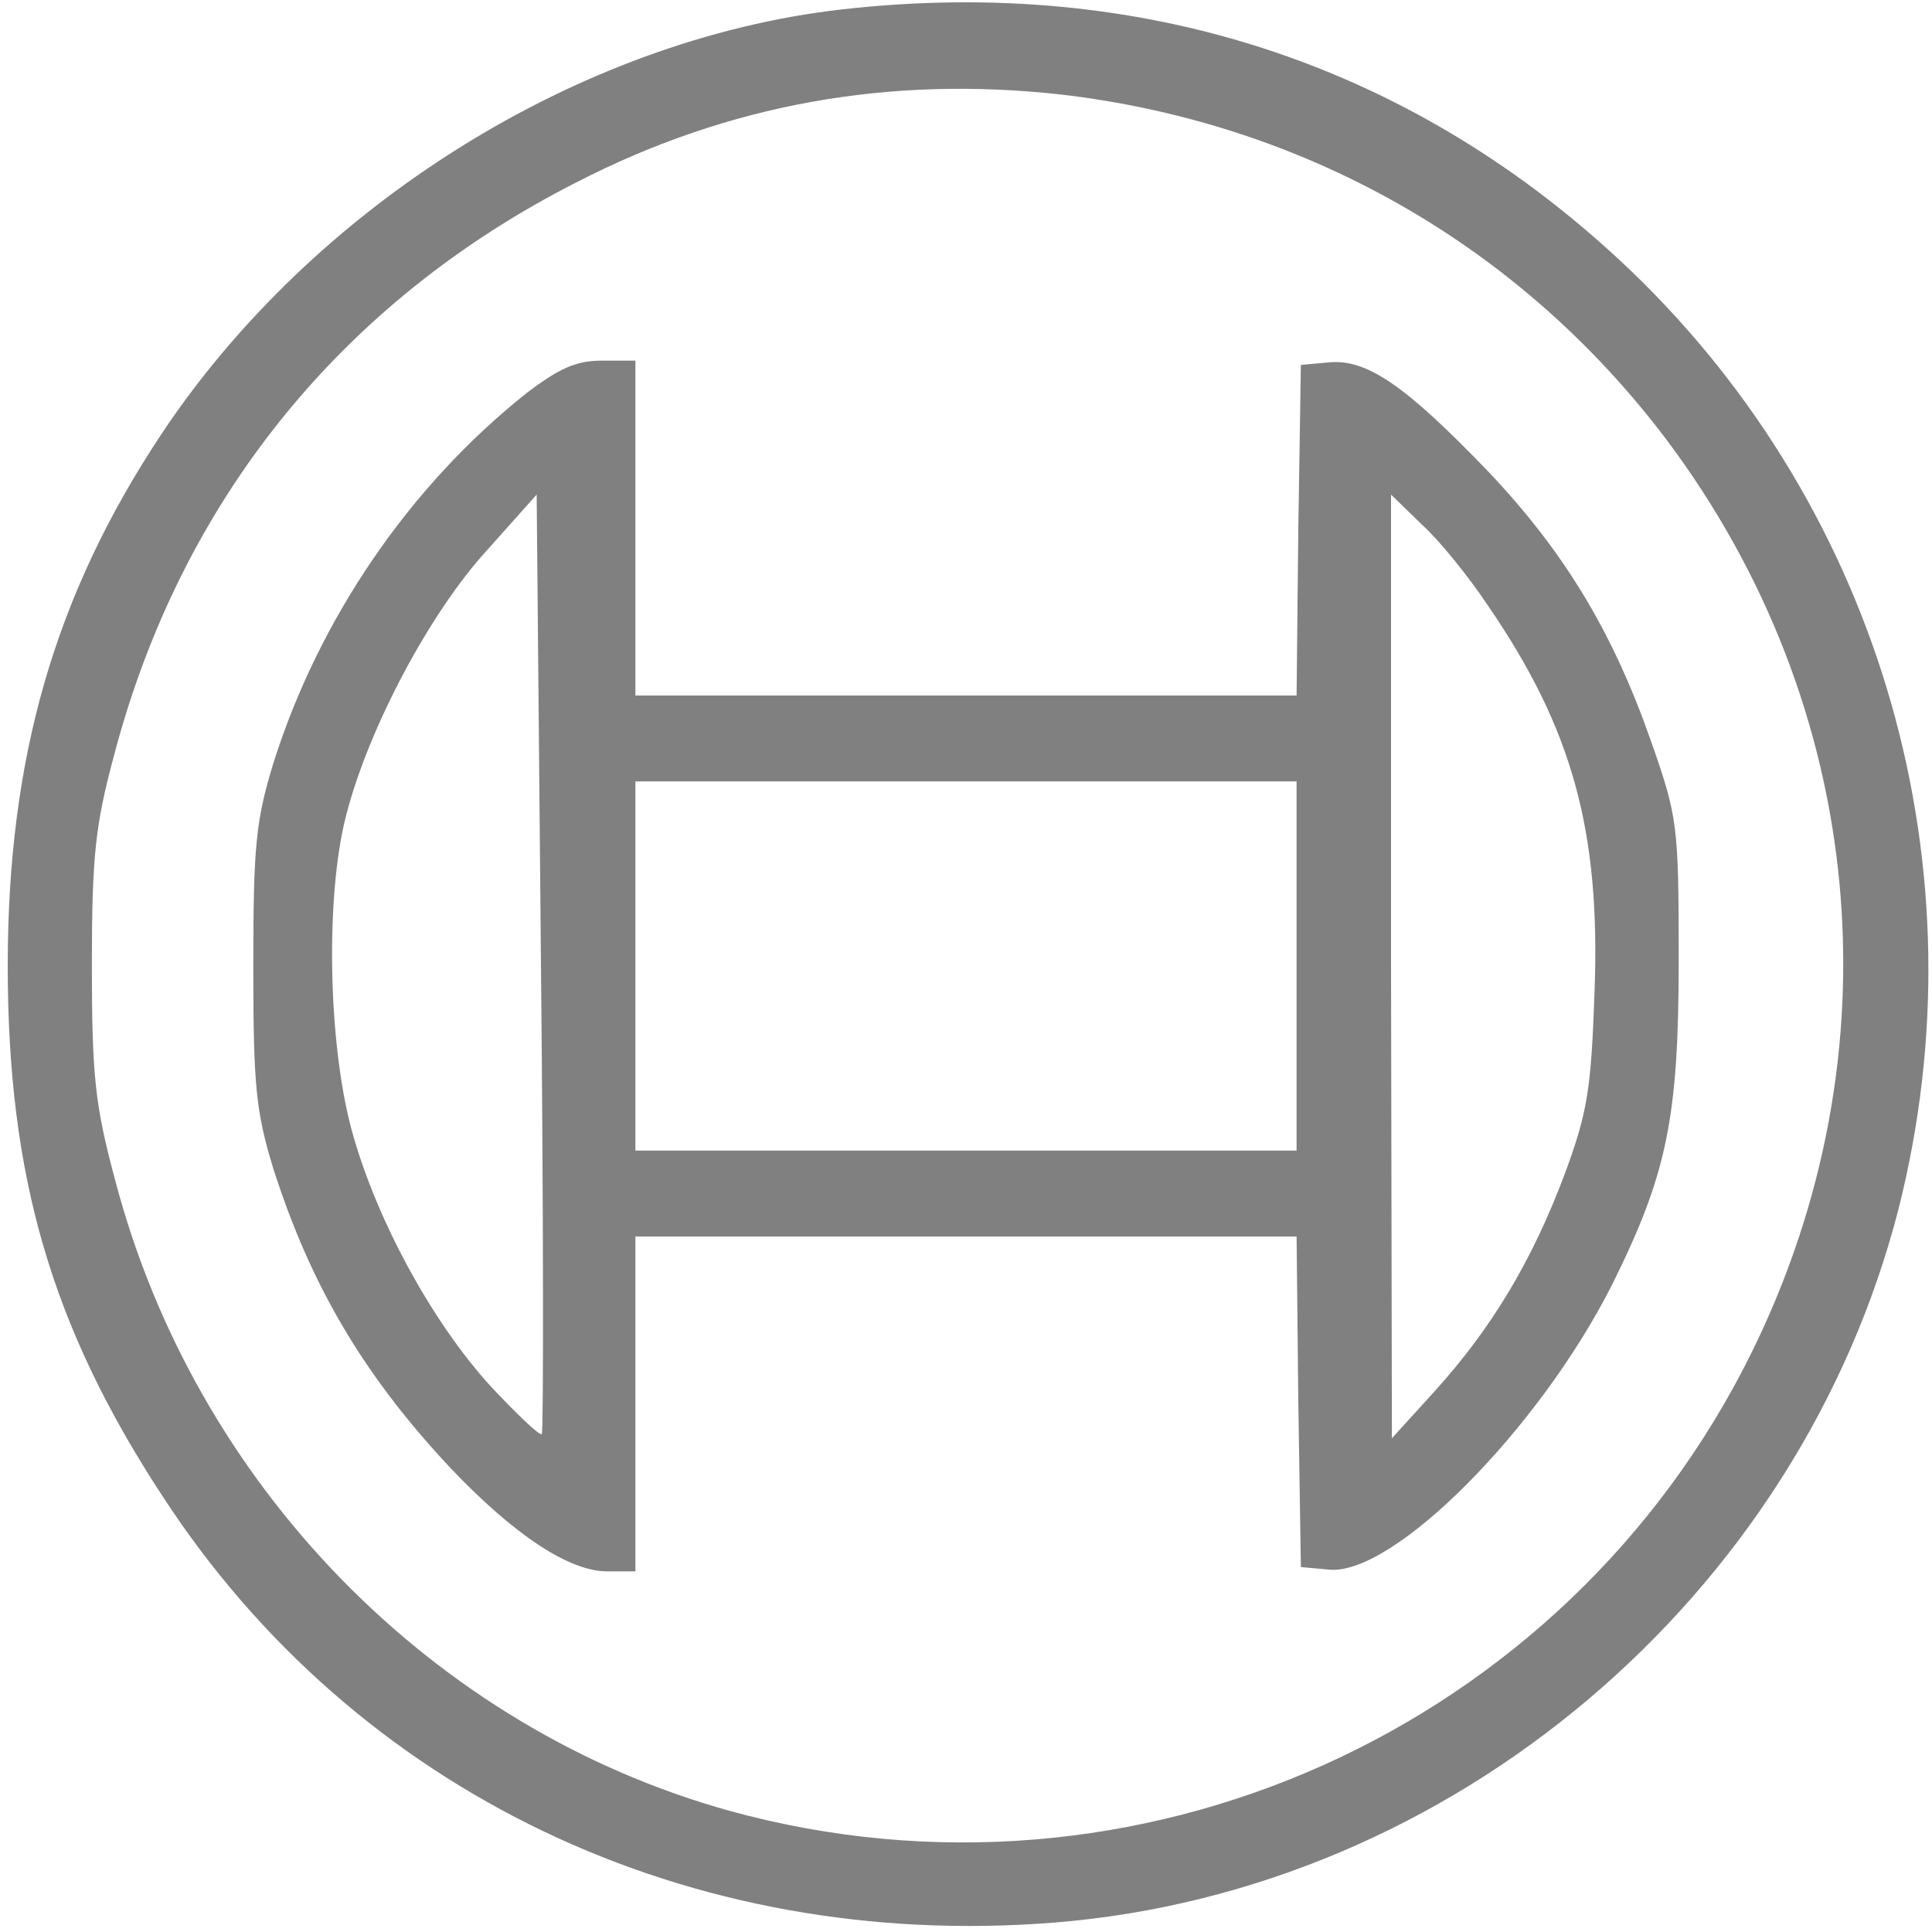
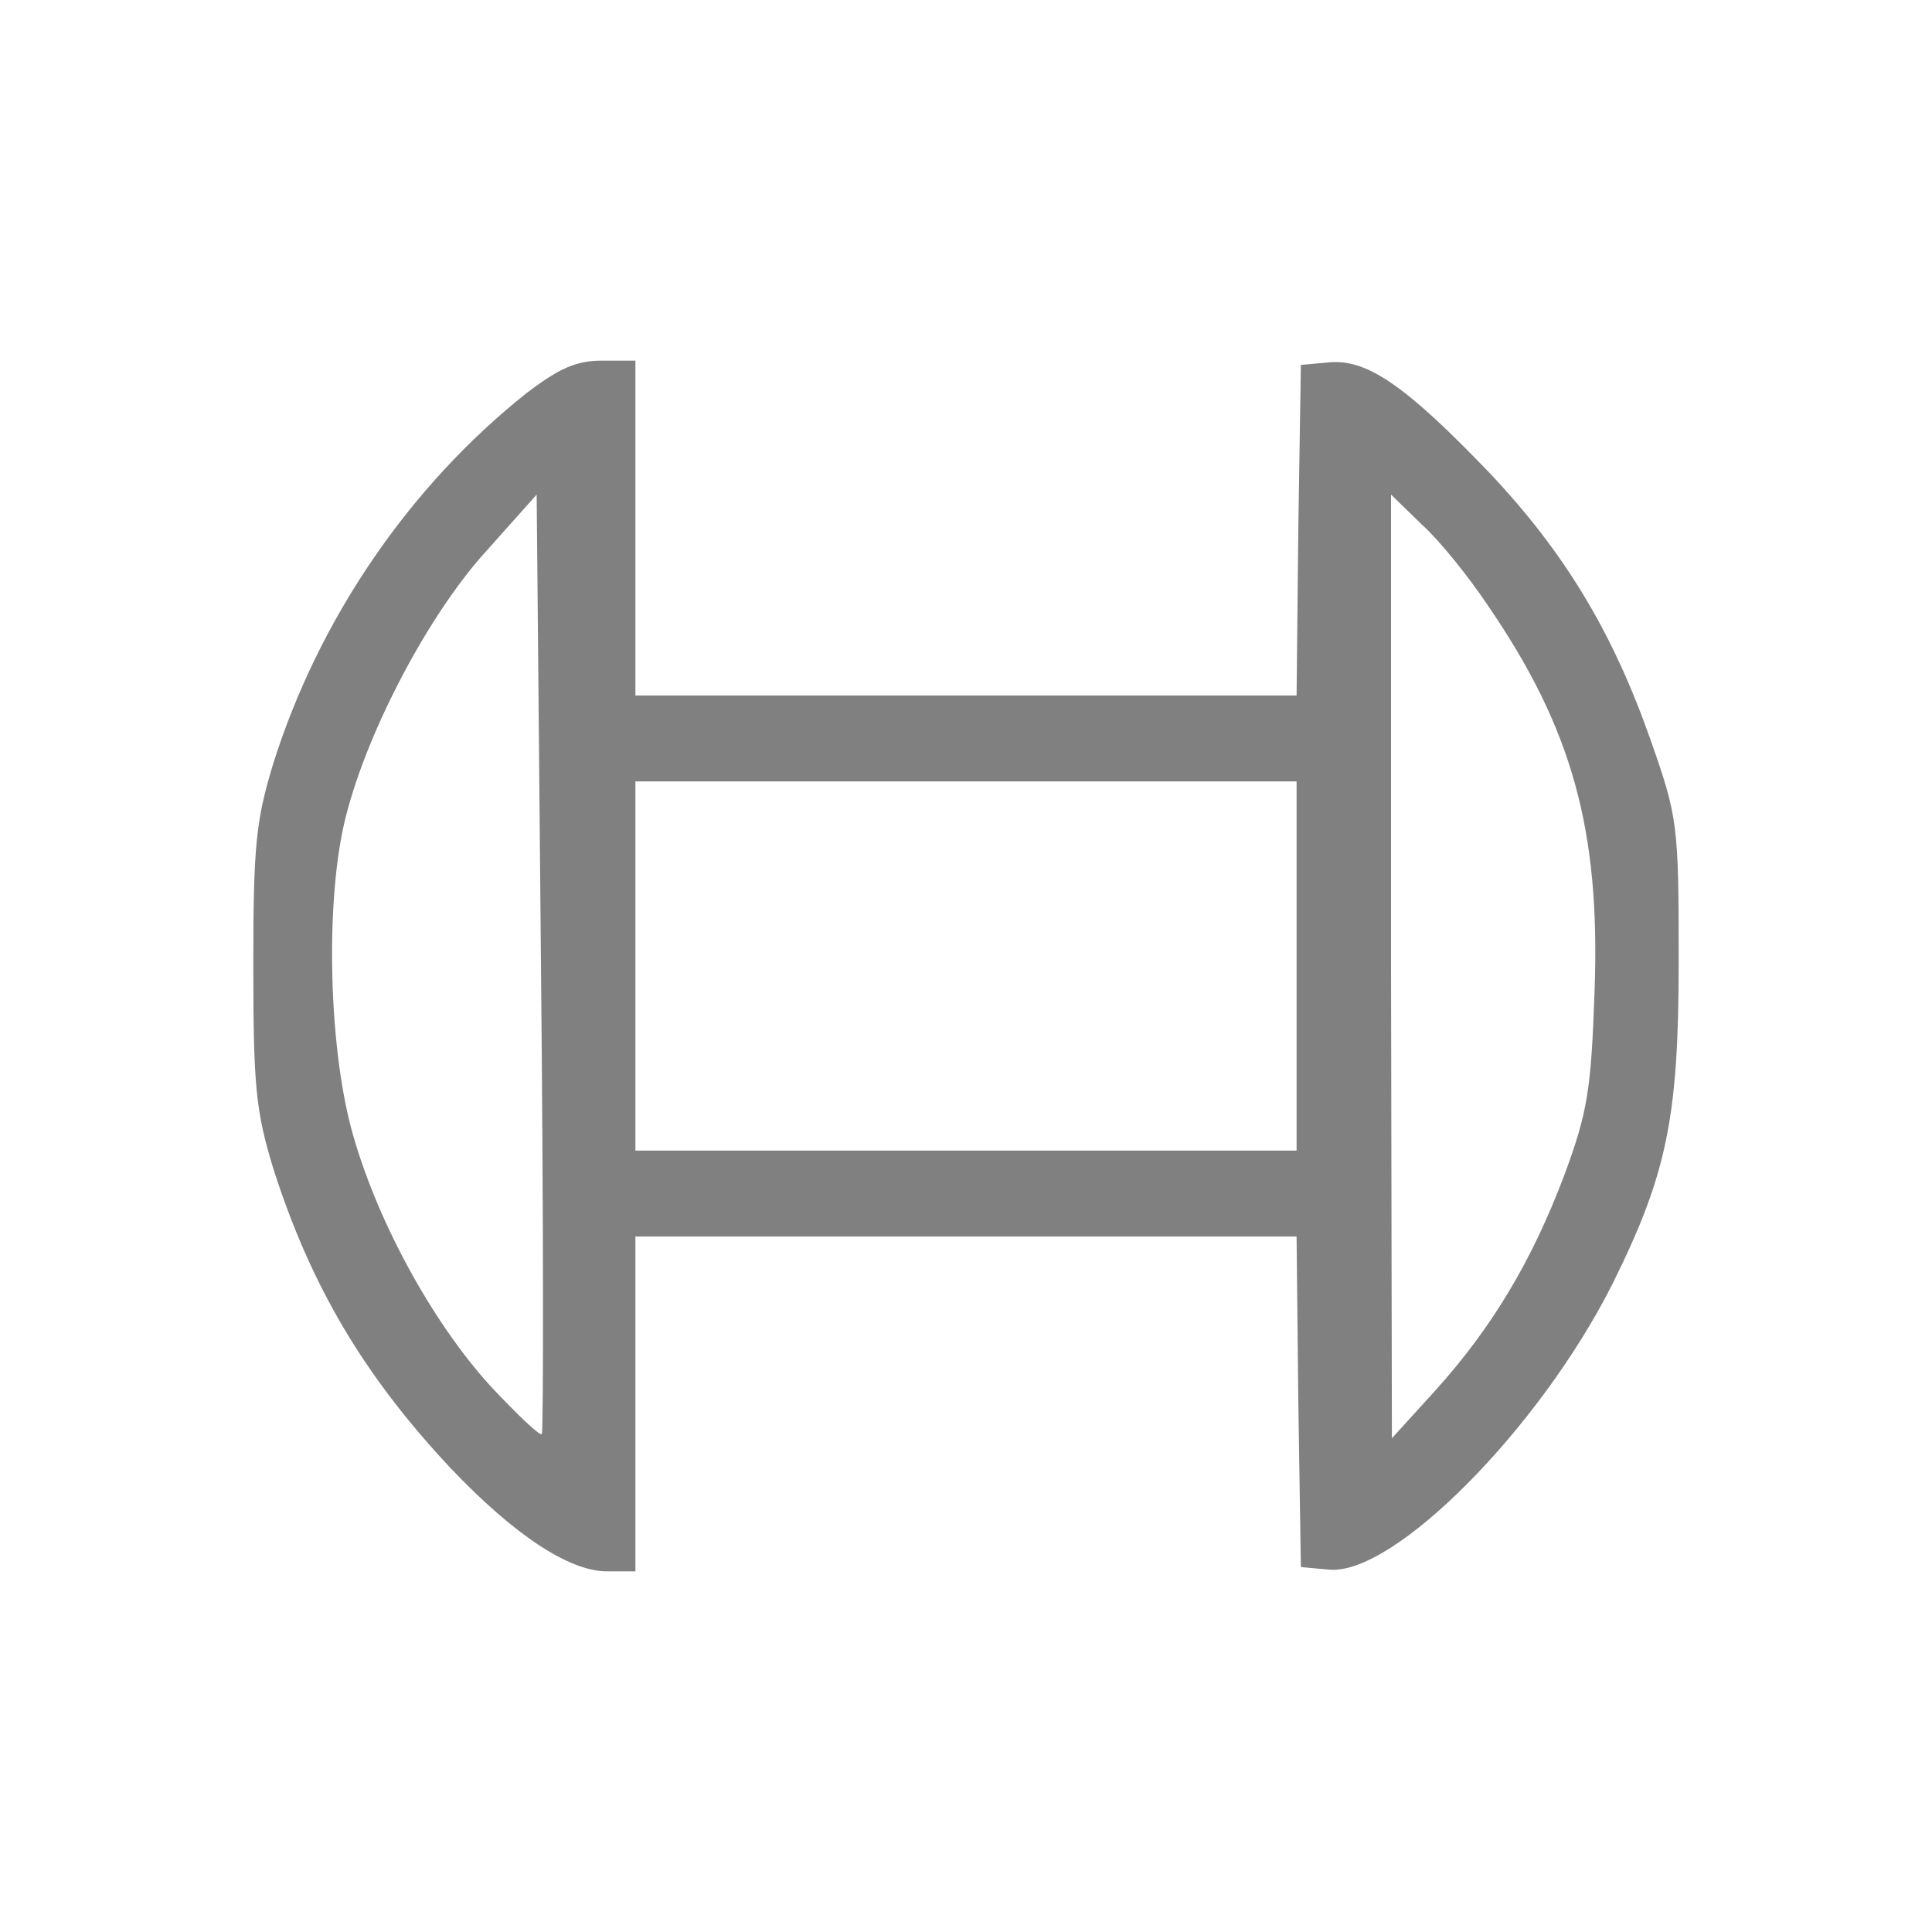
<svg xmlns="http://www.w3.org/2000/svg" version="1.0" width="225pt" height="225pt" viewBox="0 0 225 225" preserveAspectRatio="xMidYMid meet" style="fill: #808080;">
  <g transform="translate(0,225) scale(0.1,-0.1)" stroke="none">
-     <path d="M980 2239 c-306 -35 -616 -229 -793 -496 -123 -186 -178 -375 -178 -618 0 -245 51 -420 180 -617 225 -346 614 -531 1039 -497 463 37 867 379 983 831 100 395 -19 812 -312 1093 -250 239 -567 344 -919 304z m255 -99 c284 -33 534 -175 705 -401 234 -311 272 -715 100 -1064 -217 -440 -717 -664 -1190 -534 -346 96 -623 380 -716 735 -23 86 -27 119 -27 249 0 129 4 164 26 246 78 296 265 528 539 667 177 91 364 124 563 102z" />
    <path d="M613 1792 c-136 -108 -242 -263 -295 -432 -20 -66 -23 -95 -23 -235 0 -140 3 -169 23 -235 44 -138 106 -242 206 -349 75 -79 139 -121 183 -121 l33 0 0 195 0 195 385 0 385 0 2 -192 3 -193 33 -3 c75 -7 245 164 330 333 63 127 77 193 77 375 0 160 -1 168 -33 259 -44 125 -100 218 -188 311 -97 101 -142 132 -186 128 l-33 -3 -3 -192 -2 -193 -385 0 -385 0 0 195 0 195 -39 0 c-30 0 -50 -9 -88 -38z m18 -1212 c-2 -3 -29 23 -60 56 -69 76 -134 196 -162 300 -27 102 -30 271 -6 364 26 102 98 237 164 309 l58 65 5 -545 c3 -299 3 -546 1 -549z m1101 966 c99 -144 132 -263 125 -451 -4 -114 -8 -140 -35 -213 -38 -101 -85 -179 -151 -252 l-50 -55 -1 549 0 550 36 -35 c20 -18 54 -60 76 -93z m-222 -421 l0 -215 -385 0 -385 0 0 215 0 215 385 0 385 0 0 -215z" />
  </g>
</svg>